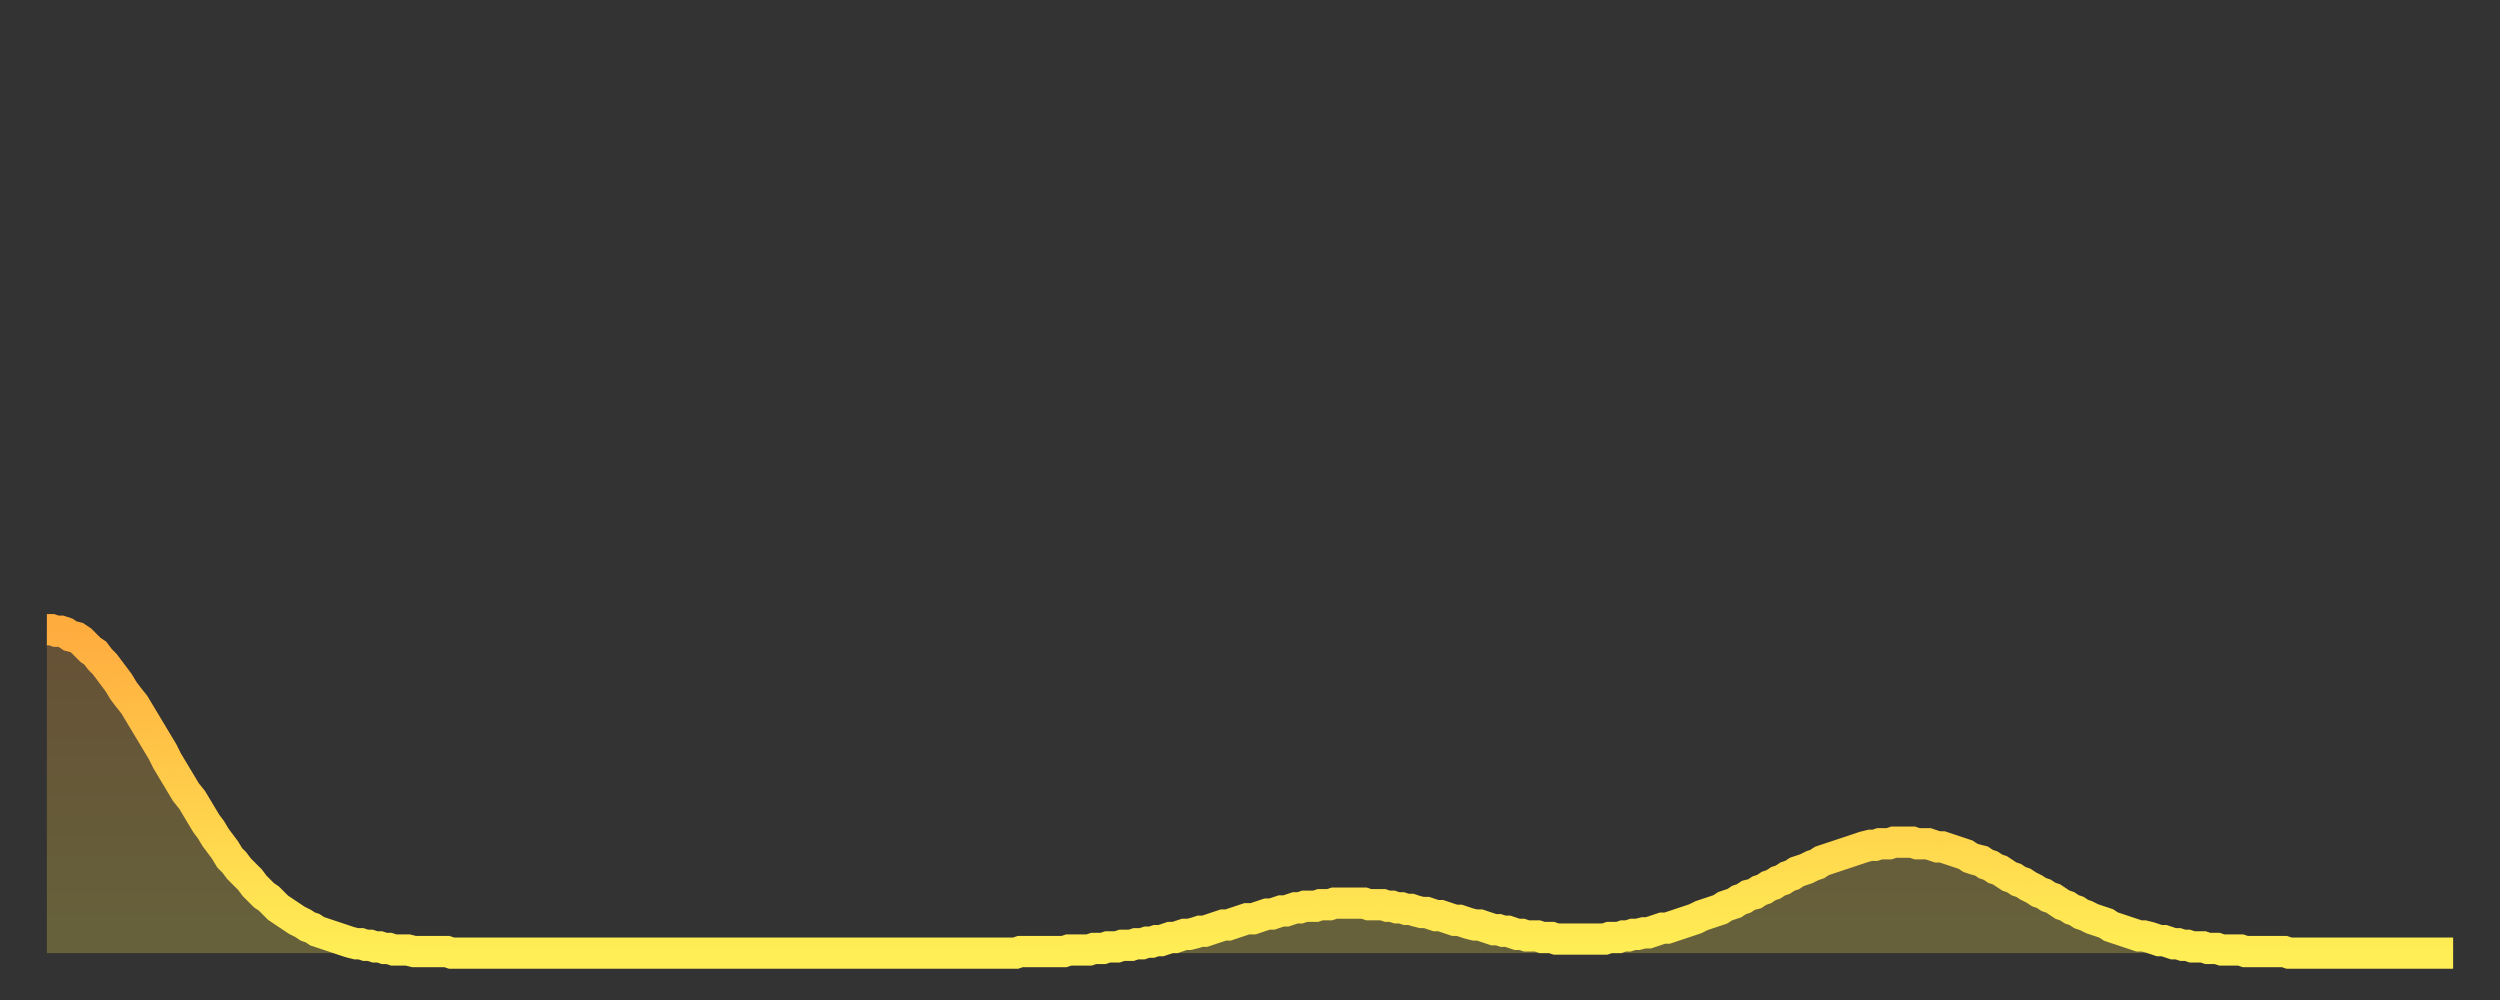
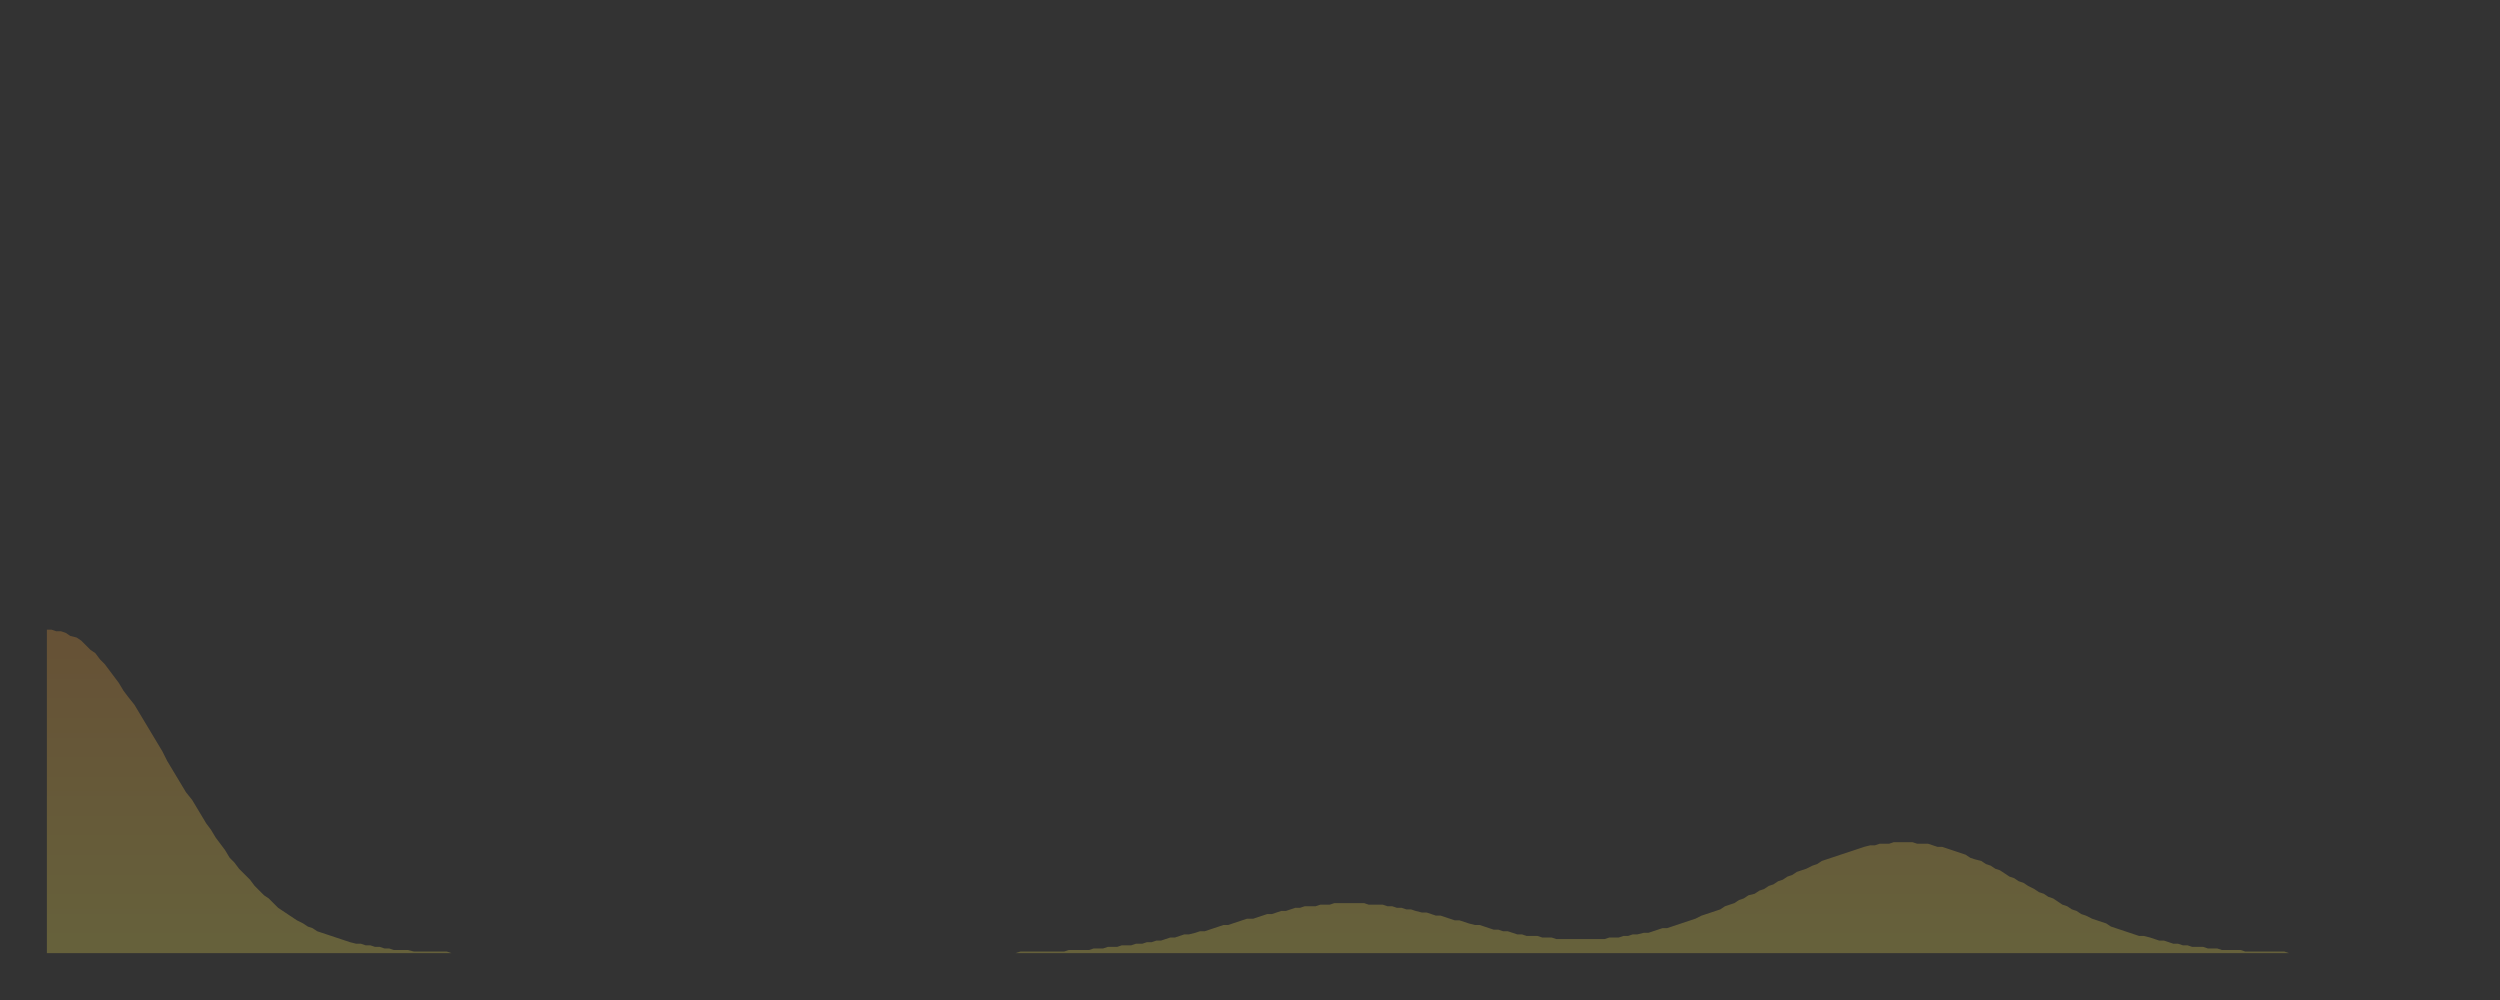
<svg xmlns="http://www.w3.org/2000/svg" baseProfile="full" height="64" version="1.1" width="160">
  <rect width="100%" height="100%" fill="#333333" stroke="none" />
  <defs>
    <linearGradient id="id755528" x1="0" x2="0" y1="0" y2="1">
      <stop offset="0%" stop-color="#ffac3f" />
      <stop offset="50%" stop-color="#ffcd4a" />
      <stop offset="100%" stop-color="#ffee55" />
    </linearGradient>
  </defs>
  <g transform="translate(3,3)">
    <g>
-       <path d="M 0.0 37.3 0.3 37.3 0.6 37.4 0.9 37.4 1.2 37.5 1.5 37.7 1.9 37.8 2.2 38.0 2.5 38.3 2.8 38.6 3.1 38.8 3.4 39.2 3.7 39.5 4.0 39.9 4.3 40.3 4.6 40.7 4.9 41.2 5.2 41.6 5.6 42.1 5.9 42.6 6.2 43.1 6.5 43.6 6.8 44.1 7.1 44.6 7.4 45.1 7.7 45.7 8.0 46.2 8.3 46.7 8.6 47.2 8.9 47.7 9.3 48.2 9.6 48.7 9.9 49.2 10.2 49.7 10.5 50.1 10.8 50.6 11.1 51.0 11.4 51.4 11.7 51.9 12.0 52.2 12.3 52.6 12.7 53.0 13.0 53.3 13.3 53.7 13.6 54.0 13.9 54.3 14.2 54.5 14.5 54.8 14.8 55.1 15.1 55.3 15.4 55.5 15.7 55.7 16.0 55.9 16.4 56.1 16.7 56.3 17.0 56.4 17.3 56.6 17.6 56.7 17.9 56.8 18.2 56.9 18.5 57.0 18.8 57.1 19.1 57.2 19.4 57.3 19.8 57.4 20.1 57.4 20.4 57.5 20.7 57.5 21.0 57.6 21.3 57.6 21.6 57.7 21.9 57.7 22.2 57.8 22.5 57.8 22.8 57.8 23.1 57.8 23.5 57.9 23.8 57.9 24.1 57.9 24.4 57.9 24.7 57.9 25.0 57.9 25.3 57.9 25.6 57.9 25.9 58.0 26.2 58.0 26.5 58.0 26.8 58.0 27.2 58.0 27.5 58.0 27.8 58.0 28.1 58.0 28.4 58.0 28.7 58.0 29.0 58.0 29.3 58.0 29.6 58.0 29.9 58.0 30.2 58.0 30.6 58.0 30.9 58.0 31.2 58.0 31.5 58.0 31.8 58.0 32.1 58.0 32.4 58.0 32.7 58.0 33.0 58.0 33.3 58.0 33.6 58.0 33.9 58.0 34.3 58.0 34.6 58.0 34.9 58.0 35.2 58.0 35.5 58.0 35.8 58.0 36.1 58.0 36.4 58.0 36.7 58.0 37.0 58.0 37.3 58.0 37.7 58.0 38.0 58.0 38.3 58.0 38.6 58.0 38.9 58.0 39.2 58.0 39.5 58.0 39.8 58.0 40.1 58.0 40.4 58.0 40.7 58.0 41.0 58.0 41.4 58.0 41.7 58.0 42.0 58.0 42.3 58.0 42.6 58.0 42.9 58.0 43.2 58.0 43.5 58.0 43.8 58.0 44.1 58.0 44.4 58.0 44.7 58.0 45.1 58.0 45.4 58.0 45.7 58.0 46.0 58.0 46.3 58.0 46.6 58.0 46.9 58.0 47.2 58.0 47.5 58.0 47.8 58.0 48.1 58.0 48.5 58.0 48.8 58.0 49.1 58.0 49.4 58.0 49.7 58.0 50.0 58.0 50.3 58.0 50.6 58.0 50.9 58.0 51.2 58.0 51.5 58.0 51.8 58.0 52.2 58.0 52.5 58.0 52.8 58.0 53.1 58.0 53.4 58.0 53.7 58.0 54.0 58.0 54.3 58.0 54.6 58.0 54.9 58.0 55.2 58.0 55.6 58.0 55.9 58.0 56.2 58.0 56.5 58.0 56.8 58.0 57.1 58.0 57.4 58.0 57.7 58.0 58.0 58.0 58.3 58.0 58.6 58.0 58.9 58.0 59.3 58.0 59.6 58.0 59.9 58.0 60.2 58.0 60.5 58.0 60.8 58.0 61.1 58.0 61.4 58.0 61.7 58.0 62.0 58.0 62.3 57.9 62.6 57.9 63.0 57.9 63.3 57.9 63.6 57.9 63.9 57.9 64.2 57.9 64.5 57.9 64.8 57.9 65.1 57.9 65.4 57.8 65.7 57.8 66.0 57.8 66.4 57.8 66.7 57.8 67.0 57.7 67.3 57.7 67.6 57.7 67.9 57.6 68.2 57.6 68.5 57.6 68.8 57.5 69.1 57.5 69.4 57.5 69.7 57.4 70.1 57.4 70.4 57.3 70.7 57.3 71.0 57.2 71.3 57.2 71.6 57.1 71.9 57.0 72.2 57.0 72.5 56.9 72.8 56.8 73.1 56.8 73.5 56.7 73.8 56.6 74.1 56.6 74.4 56.5 74.7 56.4 75.0 56.3 75.3 56.2 75.6 56.2 75.9 56.1 76.2 56.0 76.5 55.9 76.8 55.8 77.2 55.8 77.5 55.7 77.8 55.6 78.1 55.5 78.4 55.5 78.7 55.4 79.0 55.3 79.3 55.3 79.6 55.2 79.9 55.1 80.2 55.1 80.5 55.0 80.9 55.0 81.2 55.0 81.5 54.9 81.8 54.9 82.1 54.9 82.4 54.8 82.7 54.8 83.0 54.8 83.3 54.8 83.6 54.8 83.9 54.8 84.3 54.8 84.6 54.9 84.9 54.9 85.2 54.9 85.5 54.9 85.8 55.0 86.1 55.0 86.4 55.1 86.7 55.1 87.0 55.2 87.3 55.2 87.6 55.3 88.0 55.4 88.3 55.4 88.6 55.5 88.9 55.6 89.2 55.6 89.5 55.7 89.8 55.8 90.1 55.9 90.4 55.9 90.7 56.0 91.0 56.1 91.4 56.2 91.7 56.2 92.0 56.3 92.3 56.4 92.6 56.5 92.9 56.5 93.2 56.6 93.5 56.6 93.8 56.7 94.1 56.8 94.4 56.8 94.7 56.9 95.1 56.9 95.4 56.9 95.7 57.0 96.0 57.0 96.3 57.0 96.6 57.1 96.9 57.1 97.2 57.1 97.5 57.1 97.8 57.1 98.1 57.1 98.4 57.1 98.8 57.1 99.1 57.1 99.4 57.1 99.7 57.1 100.0 57.0 100.3 57.0 100.6 57.0 100.9 56.9 101.2 56.9 101.5 56.8 101.8 56.8 102.2 56.7 102.5 56.7 102.8 56.6 103.1 56.5 103.4 56.4 103.7 56.4 104.0 56.3 104.3 56.2 104.6 56.1 104.9 56.0 105.2 55.9 105.5 55.8 105.9 55.6 106.2 55.5 106.5 55.4 106.8 55.3 107.1 55.2 107.4 55.0 107.7 54.9 108.0 54.8 108.3 54.6 108.6 54.5 108.9 54.3 109.3 54.2 109.6 54.0 109.9 53.9 110.2 53.7 110.5 53.6 110.8 53.4 111.1 53.3 111.4 53.1 111.7 53.0 112.0 52.8 112.3 52.7 112.6 52.6 113.0 52.4 113.3 52.3 113.6 52.1 113.9 52.0 114.2 51.9 114.5 51.8 114.8 51.7 115.1 51.6 115.4 51.5 115.7 51.4 116.0 51.3 116.3 51.2 116.7 51.1 117.0 51.1 117.3 51.0 117.6 51.0 117.9 51.0 118.2 50.9 118.5 50.9 118.8 50.9 119.1 50.9 119.4 50.9 119.7 51.0 120.1 51.0 120.4 51.0 120.7 51.1 121.0 51.2 121.3 51.2 121.6 51.3 121.9 51.4 122.2 51.5 122.5 51.6 122.8 51.7 123.1 51.9 123.4 52.0 123.8 52.1 124.1 52.3 124.4 52.4 124.7 52.6 125.0 52.7 125.3 52.9 125.6 53.1 125.9 53.2 126.2 53.4 126.5 53.5 126.8 53.7 127.2 53.9 127.5 54.1 127.8 54.2 128.1 54.4 128.4 54.5 128.7 54.7 129.0 54.9 129.3 55.0 129.6 55.2 129.9 55.3 130.2 55.5 130.5 55.6 130.9 55.8 131.2 55.9 131.5 56.0 131.8 56.1 132.1 56.3 132.4 56.4 132.7 56.5 133.0 56.6 133.3 56.7 133.6 56.8 133.9 56.9 134.2 56.9 134.6 57.0 134.9 57.1 135.2 57.2 135.5 57.2 135.8 57.3 136.1 57.4 136.4 57.4 136.7 57.5 137.0 57.5 137.3 57.6 137.6 57.6 138.0 57.6 138.3 57.7 138.6 57.7 138.9 57.7 139.2 57.8 139.5 57.8 139.8 57.8 140.1 57.8 140.4 57.8 140.7 57.9 141.0 57.9 141.3 57.9 141.7 57.9 142.0 57.9 142.3 57.9 142.6 57.9 142.9 57.9 143.2 57.9 143.5 58.0 143.8 58.0 144.1 58.0 144.4 58.0 144.7 58.0 145.1 58.0 145.4 58.0 145.7 58.0 146.0 58.0 146.3 58.0 146.6 58.0 146.9 58.0 147.2 58.0 147.5 58.0 147.8 58.0 148.1 58.0 148.4 58.0 148.8 58.0 149.1 58.0 149.4 58.0 149.7 58.0 150.0 58.0 150.3 58.0 150.6 58.0 150.9 58.0 151.2 58.0 151.5 58.0 151.8 58.0 152.1 58.0 152.5 58.0 152.8 58.0 153.1 58.0 153.4 58.0 153.7 58.0 154.0 58.0" fill="none" id="graph-curve" opacity="1" stroke="url(#id755528)" stroke-width="2" />
      <path d="M 0 58 L 0.0 37.3 0.3 37.3 0.6 37.4 0.9 37.4 1.2 37.5 1.5 37.7 1.9 37.8 2.2 38.0 2.5 38.3 2.8 38.6 3.1 38.8 3.4 39.2 3.7 39.5 4.0 39.9 4.3 40.3 4.6 40.7 4.9 41.2 5.2 41.6 5.6 42.1 5.9 42.6 6.2 43.1 6.5 43.6 6.8 44.1 7.1 44.6 7.4 45.1 7.7 45.7 8.0 46.2 8.3 46.7 8.6 47.2 8.9 47.7 9.3 48.2 9.6 48.7 9.9 49.2 10.2 49.7 10.5 50.1 10.8 50.6 11.1 51.0 11.4 51.4 11.7 51.9 12.0 52.2 12.3 52.6 12.7 53.0 13.0 53.3 13.3 53.7 13.6 54.0 13.9 54.3 14.2 54.5 14.5 54.8 14.8 55.1 15.1 55.3 15.4 55.5 15.7 55.7 16.0 55.9 16.4 56.1 16.7 56.3 17.0 56.4 17.3 56.6 17.6 56.7 17.9 56.8 18.2 56.9 18.5 57.0 18.8 57.1 19.1 57.2 19.4 57.3 19.8 57.4 20.1 57.4 20.4 57.5 20.7 57.5 21.0 57.6 21.3 57.6 21.6 57.7 21.9 57.7 22.2 57.8 22.5 57.8 22.8 57.8 23.1 57.8 23.5 57.9 23.8 57.9 24.1 57.9 24.4 57.9 24.7 57.9 25.0 57.9 25.3 57.9 25.6 57.9 25.9 58.0 26.2 58.0 26.5 58.0 26.8 58.0 27.2 58.0 27.5 58.0 27.8 58.0 28.1 58.0 28.4 58.0 28.7 58.0 29.0 58.0 29.3 58.0 29.6 58.0 29.9 58.0 30.2 58.0 30.6 58.0 30.9 58.0 31.2 58.0 31.5 58.0 31.8 58.0 32.1 58.0 32.4 58.0 32.7 58.0 33.0 58.0 33.3 58.0 33.6 58.0 33.9 58.0 34.3 58.0 34.6 58.0 34.9 58.0 35.2 58.0 35.5 58.0 35.8 58.0 36.1 58.0 36.4 58.0 36.7 58.0 37.0 58.0 37.3 58.0 37.7 58.0 38.0 58.0 38.3 58.0 38.6 58.0 38.9 58.0 39.2 58.0 39.5 58.0 39.8 58.0 40.1 58.0 40.4 58.0 40.7 58.0 41.0 58.0 41.4 58.0 41.7 58.0 42.0 58.0 42.3 58.0 42.6 58.0 42.9 58.0 43.2 58.0 43.5 58.0 43.8 58.0 44.1 58.0 44.4 58.0 44.7 58.0 45.1 58.0 45.4 58.0 45.7 58.0 46.0 58.0 46.3 58.0 46.6 58.0 46.9 58.0 47.2 58.0 47.5 58.0 47.8 58.0 48.1 58.0 48.5 58.0 48.8 58.0 49.1 58.0 49.4 58.0 49.7 58.0 50.0 58.0 50.3 58.0 50.6 58.0 50.9 58.0 51.2 58.0 51.5 58.0 51.8 58.0 52.2 58.0 52.5 58.0 52.8 58.0 53.1 58.0 53.4 58.0 53.7 58.0 54.0 58.0 54.3 58.0 54.6 58.0 54.9 58.0 55.2 58.0 55.6 58.0 55.9 58.0 56.2 58.0 56.5 58.0 56.8 58.0 57.1 58.0 57.4 58.0 57.7 58.0 58.0 58.0 58.3 58.0 58.6 58.0 58.9 58.0 59.3 58.0 59.6 58.0 59.9 58.0 60.2 58.0 60.5 58.0 60.8 58.0 61.1 58.0 61.4 58.0 61.7 58.0 62.0 58.0 62.3 57.9 62.6 57.9 63.0 57.9 63.3 57.9 63.6 57.9 63.9 57.9 64.2 57.9 64.5 57.9 64.8 57.9 65.1 57.9 65.4 57.8 65.7 57.8 66.0 57.8 66.4 57.8 66.7 57.8 67.0 57.7 67.3 57.7 67.6 57.7 67.9 57.6 68.2 57.6 68.5 57.6 68.8 57.5 69.1 57.5 69.4 57.5 69.7 57.4 70.1 57.4 70.4 57.3 70.7 57.3 71.0 57.2 71.3 57.2 71.6 57.1 71.9 57.0 72.2 57.0 72.5 56.9 72.8 56.8 73.1 56.8 73.5 56.7 73.8 56.6 74.1 56.6 74.4 56.5 74.7 56.4 75.0 56.3 75.3 56.2 75.6 56.2 75.9 56.1 76.2 56.0 76.5 55.9 76.8 55.8 77.2 55.8 77.5 55.7 77.8 55.6 78.1 55.5 78.4 55.5 78.7 55.4 79.0 55.3 79.3 55.3 79.6 55.2 79.9 55.1 80.2 55.1 80.5 55.0 80.9 55.0 81.2 55.0 81.5 54.9 81.8 54.9 82.1 54.9 82.4 54.8 82.7 54.8 83.0 54.8 83.3 54.8 83.6 54.8 83.9 54.8 84.3 54.8 84.6 54.9 84.9 54.9 85.2 54.9 85.5 54.9 85.8 55.0 86.1 55.0 86.4 55.1 86.7 55.1 87.0 55.2 87.3 55.2 87.6 55.3 88.0 55.4 88.3 55.4 88.6 55.5 88.9 55.6 89.2 55.6 89.5 55.7 89.8 55.8 90.1 55.9 90.4 55.9 90.7 56.0 91.0 56.1 91.4 56.2 91.7 56.2 92.0 56.3 92.3 56.4 92.6 56.5 92.9 56.5 93.2 56.6 93.5 56.6 93.8 56.7 94.1 56.8 94.4 56.8 94.7 56.9 95.1 56.9 95.4 56.9 95.7 57.0 96.0 57.0 96.3 57.0 96.6 57.1 96.9 57.1 97.2 57.1 97.5 57.1 97.8 57.1 98.1 57.1 98.4 57.1 98.8 57.1 99.1 57.1 99.4 57.1 99.7 57.1 100.0 57.0 100.3 57.0 100.6 57.0 100.9 56.9 101.2 56.9 101.5 56.8 101.8 56.8 102.2 56.7 102.5 56.7 102.8 56.6 103.1 56.5 103.4 56.4 103.7 56.4 104.0 56.3 104.3 56.2 104.6 56.1 104.9 56.0 105.2 55.9 105.5 55.8 105.9 55.6 106.2 55.5 106.5 55.4 106.8 55.3 107.1 55.2 107.4 55.0 107.7 54.9 108.0 54.8 108.3 54.6 108.6 54.5 108.9 54.3 109.3 54.2 109.6 54.0 109.9 53.9 110.2 53.7 110.5 53.6 110.8 53.4 111.1 53.3 111.4 53.1 111.7 53.0 112.0 52.8 112.3 52.7 112.6 52.6 113.0 52.4 113.3 52.3 113.6 52.1 113.9 52.0 114.2 51.9 114.5 51.8 114.8 51.7 115.1 51.6 115.4 51.5 115.7 51.4 116.0 51.3 116.3 51.2 116.7 51.1 117.0 51.1 117.3 51.0 117.6 51.0 117.9 51.0 118.2 50.9 118.5 50.9 118.8 50.9 119.1 50.9 119.4 50.9 119.7 51.0 120.1 51.0 120.4 51.0 120.7 51.1 121.0 51.2 121.3 51.2 121.6 51.3 121.9 51.4 122.2 51.5 122.5 51.6 122.8 51.7 123.1 51.9 123.4 52.0 123.8 52.1 124.1 52.3 124.4 52.4 124.7 52.6 125.0 52.7 125.3 52.9 125.6 53.1 125.9 53.2 126.2 53.4 126.5 53.5 126.8 53.7 127.2 53.9 127.5 54.1 127.8 54.2 128.1 54.4 128.4 54.5 128.7 54.7 129.0 54.9 129.3 55.0 129.6 55.2 129.9 55.3 130.2 55.5 130.5 55.6 130.9 55.8 131.2 55.9 131.5 56.0 131.8 56.1 132.1 56.3 132.4 56.4 132.7 56.5 133.0 56.6 133.3 56.7 133.6 56.8 133.9 56.9 134.2 56.9 134.6 57.0 134.9 57.1 135.2 57.2 135.5 57.2 135.8 57.3 136.1 57.4 136.4 57.4 136.7 57.5 137.0 57.5 137.3 57.6 137.6 57.6 138.0 57.6 138.3 57.7 138.6 57.7 138.9 57.7 139.2 57.8 139.5 57.8 139.8 57.8 140.1 57.8 140.4 57.8 140.7 57.9 141.0 57.9 141.3 57.9 141.7 57.9 142.0 57.9 142.3 57.9 142.6 57.9 142.9 57.9 143.2 57.9 143.5 58.0 143.8 58.0 144.1 58.0 144.4 58.0 144.7 58.0 145.1 58.0 145.4 58.0 145.7 58.0 146.0 58.0 146.3 58.0 146.6 58.0 146.9 58.0 147.2 58.0 147.5 58.0 147.8 58.0 148.1 58.0 148.4 58.0 148.8 58.0 149.1 58.0 149.4 58.0 149.7 58.0 150.0 58.0 150.3 58.0 150.6 58.0 150.9 58.0 151.2 58.0 151.5 58.0 151.8 58.0 152.1 58.0 152.5 58.0 152.8 58.0 153.1 58.0 153.4 58.0 153.7 58.0 154.0 58.0 154 58" fill="url(#id755528)" fill-opacity=".25" id="graph-shadow" />
    </g>
  </g>
</svg>